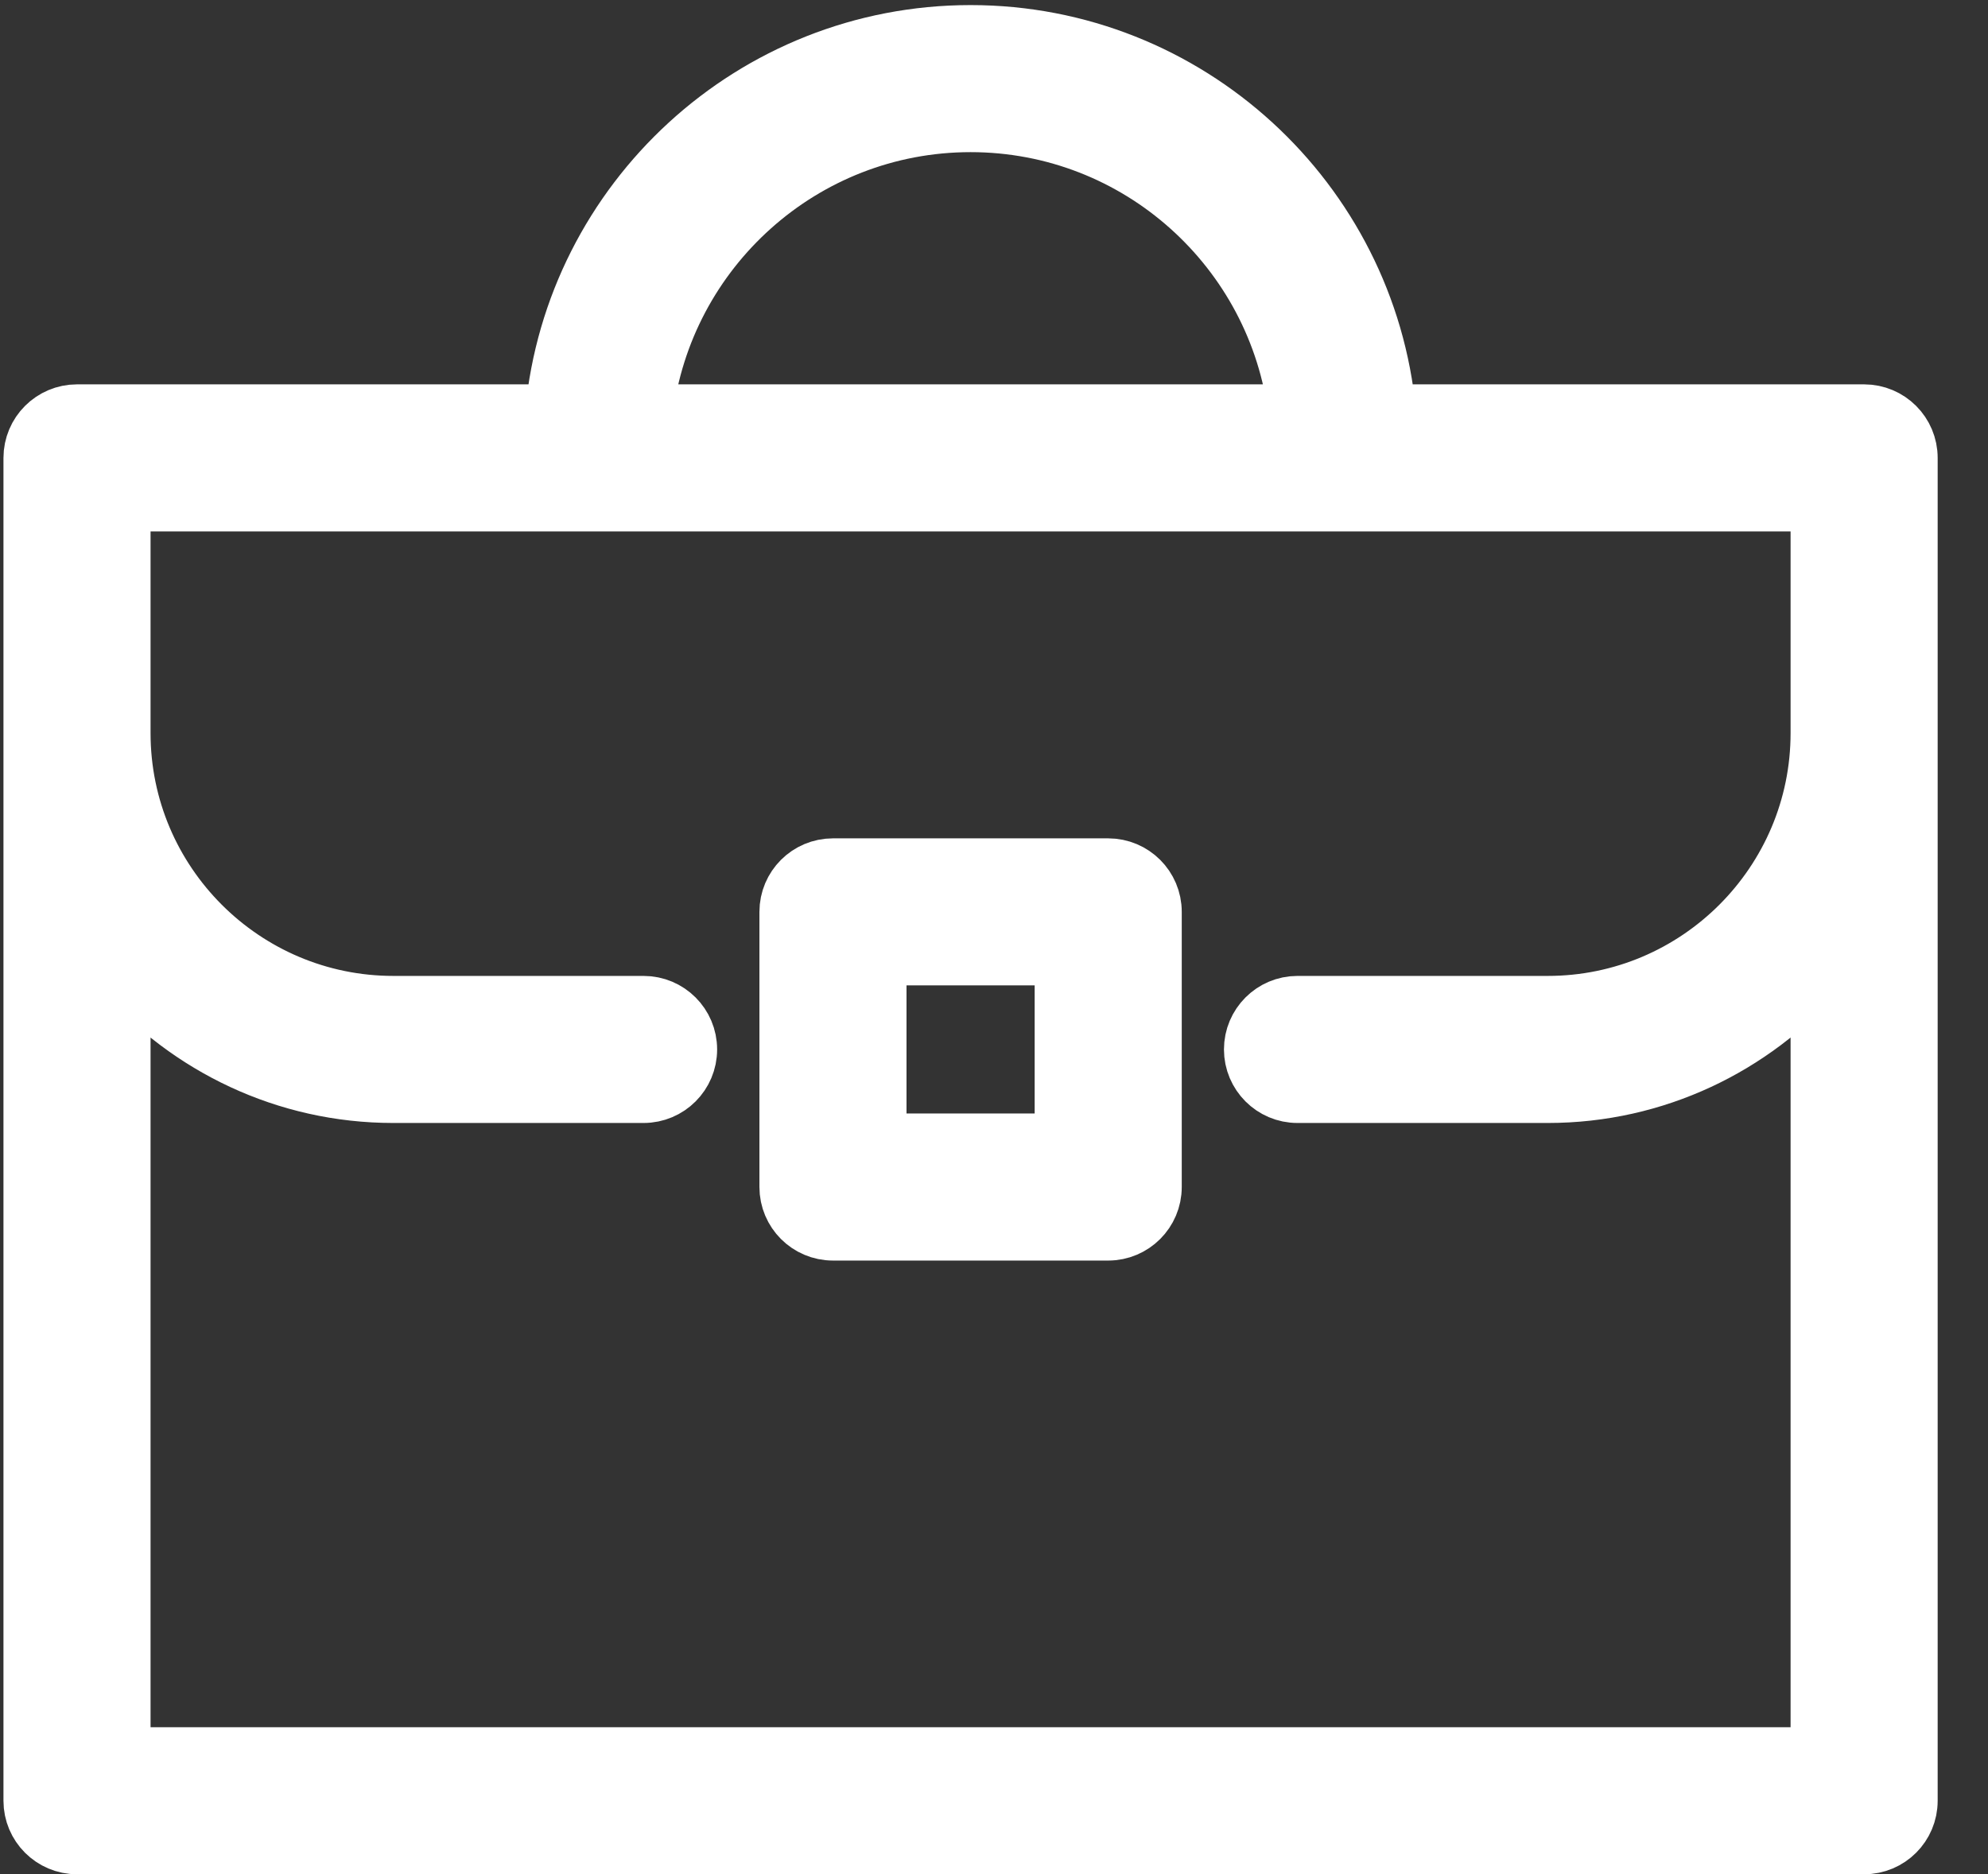
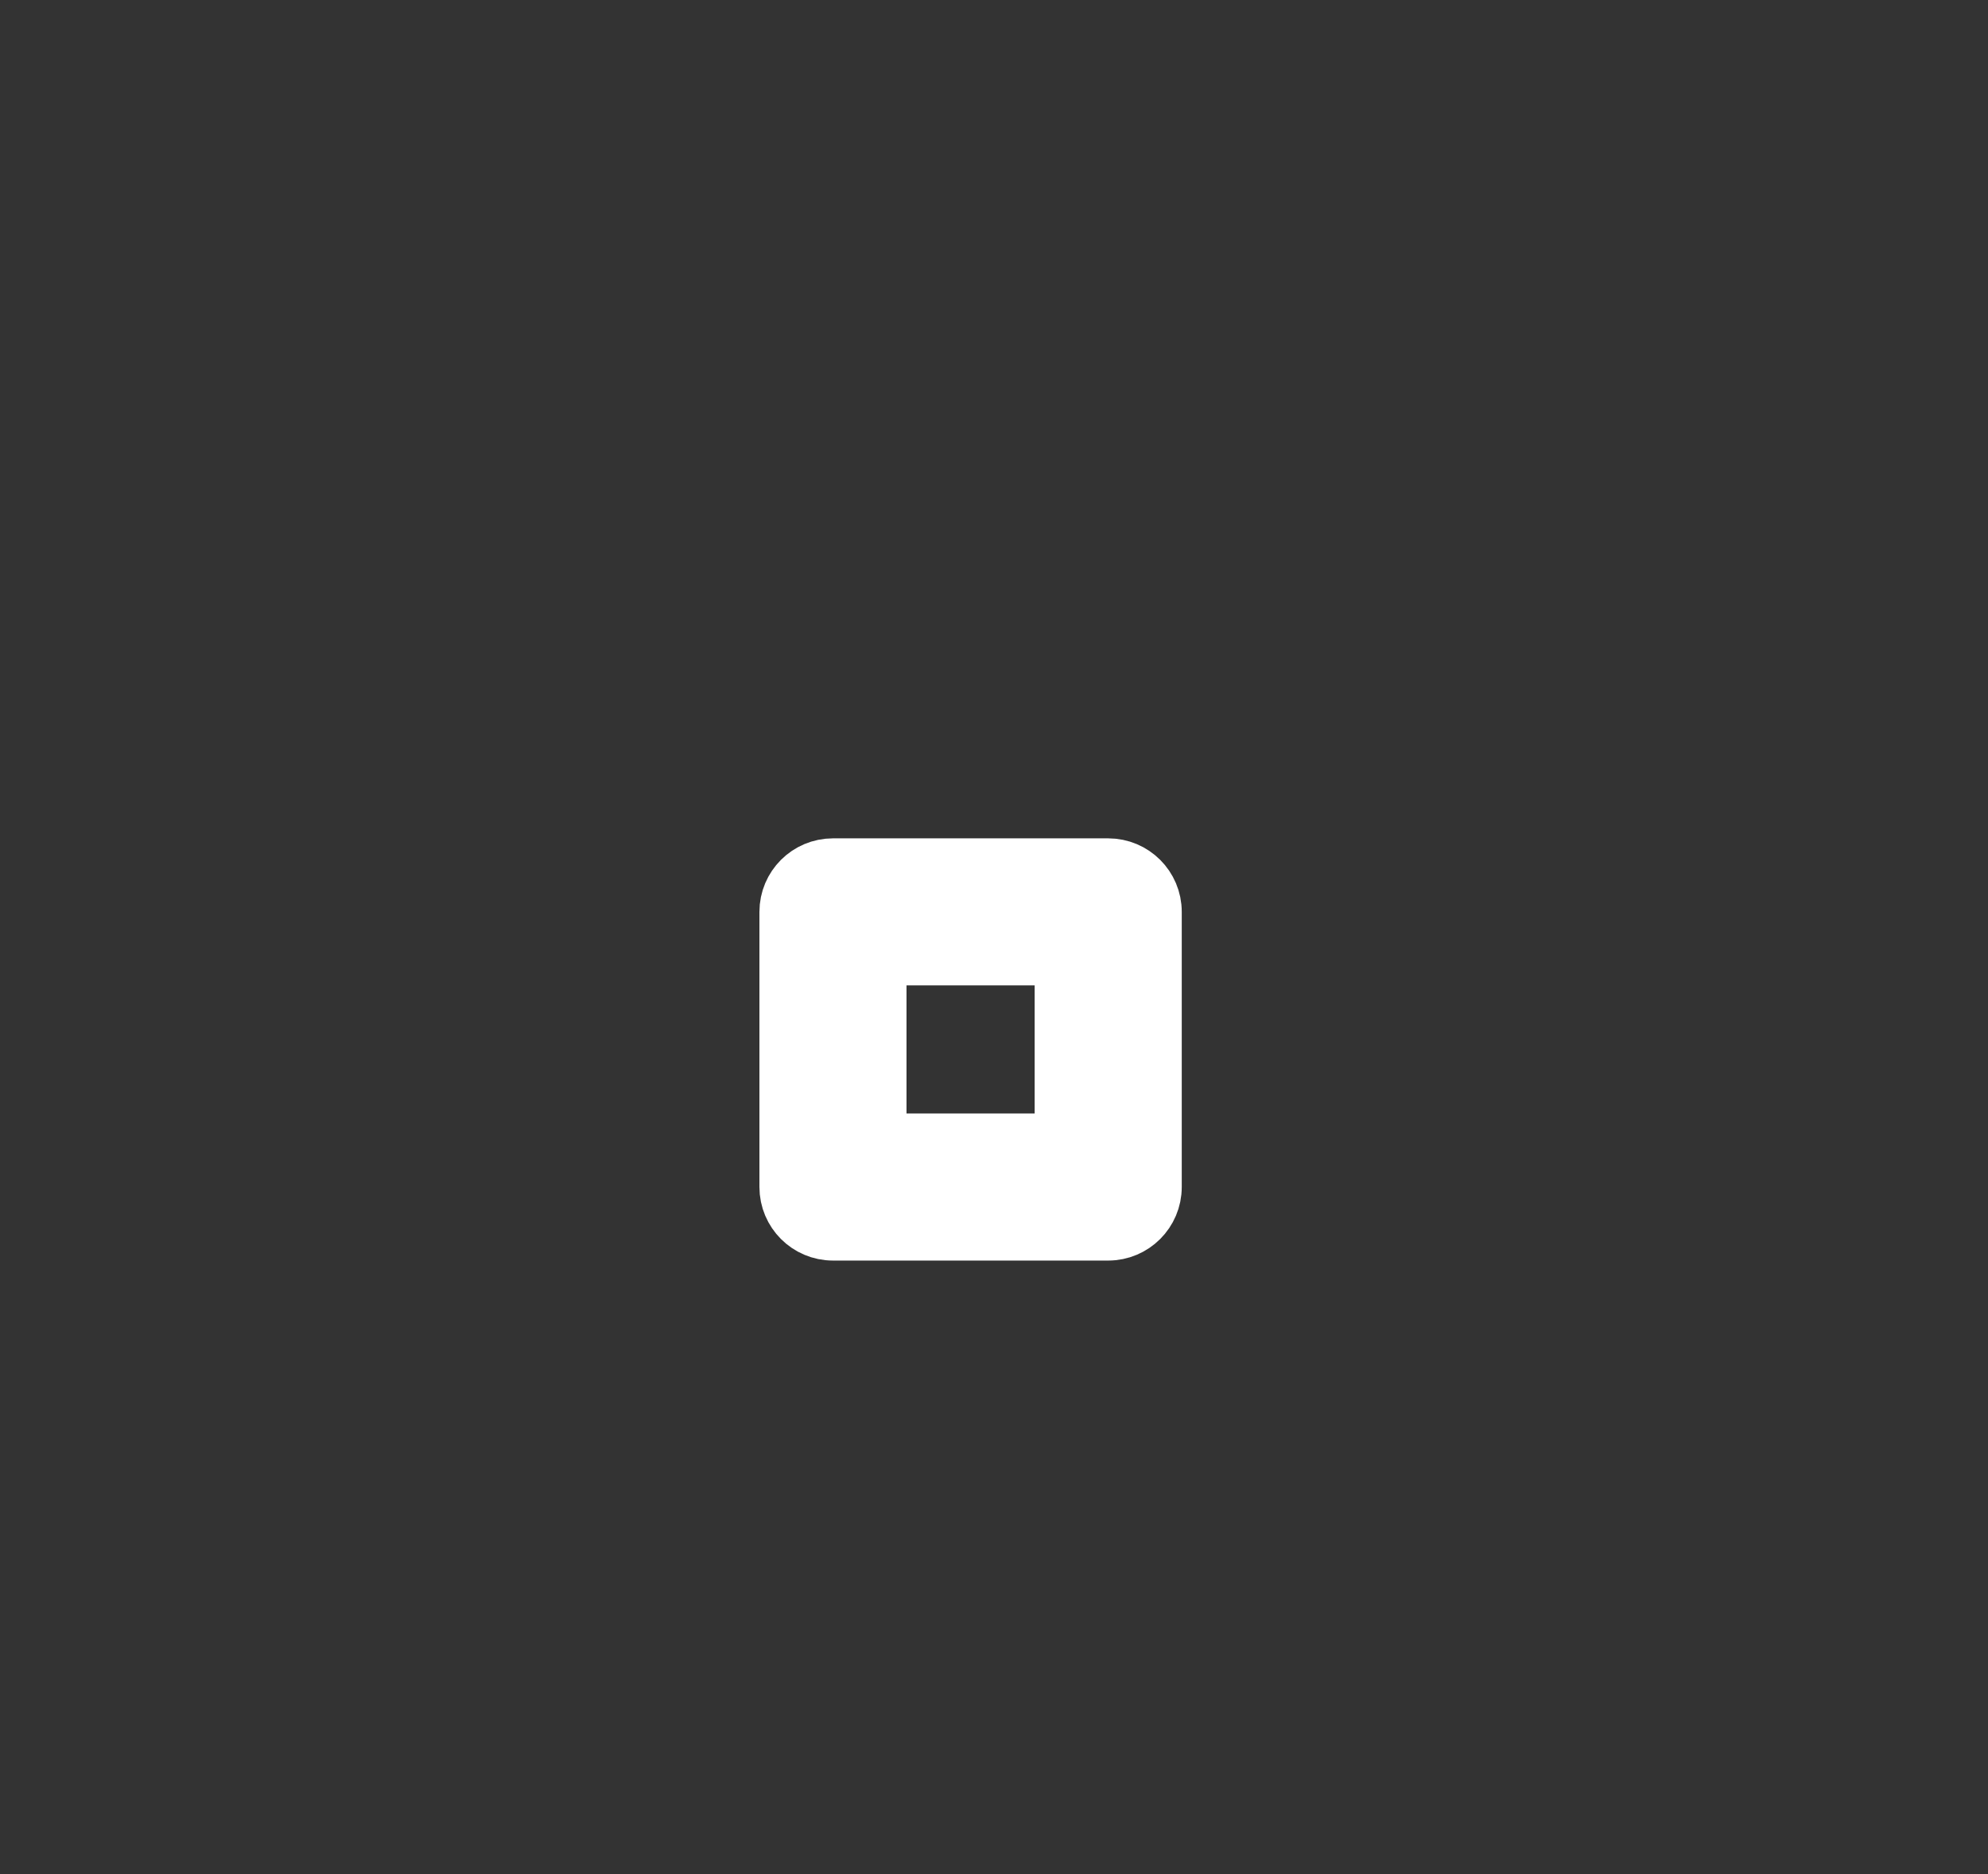
<svg xmlns="http://www.w3.org/2000/svg" width="100%" height="100%" viewBox="0 0 35 33" version="1.1" xml:space="preserve" style="fill-rule:evenodd;clip-rule:evenodd;stroke-linejoin:round;stroke-miterlimit:2;">
  <rect x="0" y="0" width="35" height="33" fill="#333333" stroke="none" />
  <g transform="matrix(0.932,0,0,0.932,-1034.14,-1140.91)">
    <g transform="matrix(0.879,0,0,0.879,908.292,1183.49)">
-       <path d="M268.101,62.017C268.101,65.231 265.487,67.846 262.273,67.846L256.894,67.846C256.359,67.846 255.924,68.28 255.924,68.816C255.924,69.352 256.359,69.787 256.894,69.787L262.273,69.787C264.595,69.787 266.676,68.758 268.101,67.138L268.101,83.994L231.636,83.994L231.636,67.138C233.061,68.758 235.143,69.787 237.464,69.787L242.841,69.787C243.378,69.787 243.812,69.352 243.812,68.816C243.812,68.28 243.378,67.846 242.841,67.846L237.464,67.846C234.251,67.846 231.636,65.231 231.636,62.017L231.636,57.072L268.101,57.072L268.101,62.017ZM249.869,48.92C253.475,48.92 256.453,51.638 256.877,55.131L242.861,55.131C243.285,51.638 246.263,48.92 249.869,48.92ZM269.071,55.131L258.832,55.131C258.4,50.565 254.546,46.979 249.869,46.979C245.191,46.979 241.339,50.565 240.907,55.131L230.666,55.131C230.13,55.131 229.695,55.566 229.695,56.102L229.695,84.965C229.695,85.501 230.13,85.935 230.666,85.935L269.071,85.935C269.608,85.935 270.042,85.501 270.042,84.965L270.042,56.102C270.042,55.566 269.608,55.131 269.071,55.131Z" style="fill:white;fill-rule:nonzero;stroke:white;stroke-width:1.22px;" />
-     </g>
+       </g>
    <g transform="matrix(0.879,0,0,0.879,908.292,1183.49)">
      <path d="M251.856,70.803L247.882,70.803L247.882,66.829L251.856,66.829L251.856,70.803ZM252.826,64.889L246.912,64.889C246.375,64.889 245.941,65.323 245.941,65.859L245.941,71.773C245.941,72.309 246.375,72.744 246.912,72.744L252.826,72.744C253.362,72.744 253.797,72.309 253.797,71.773L253.797,65.859C253.797,65.323 253.362,64.889 252.826,64.889Z" style="fill:white;fill-rule:nonzero;stroke:white;stroke-width:1.22px;" />
    </g>
  </g>
</svg>